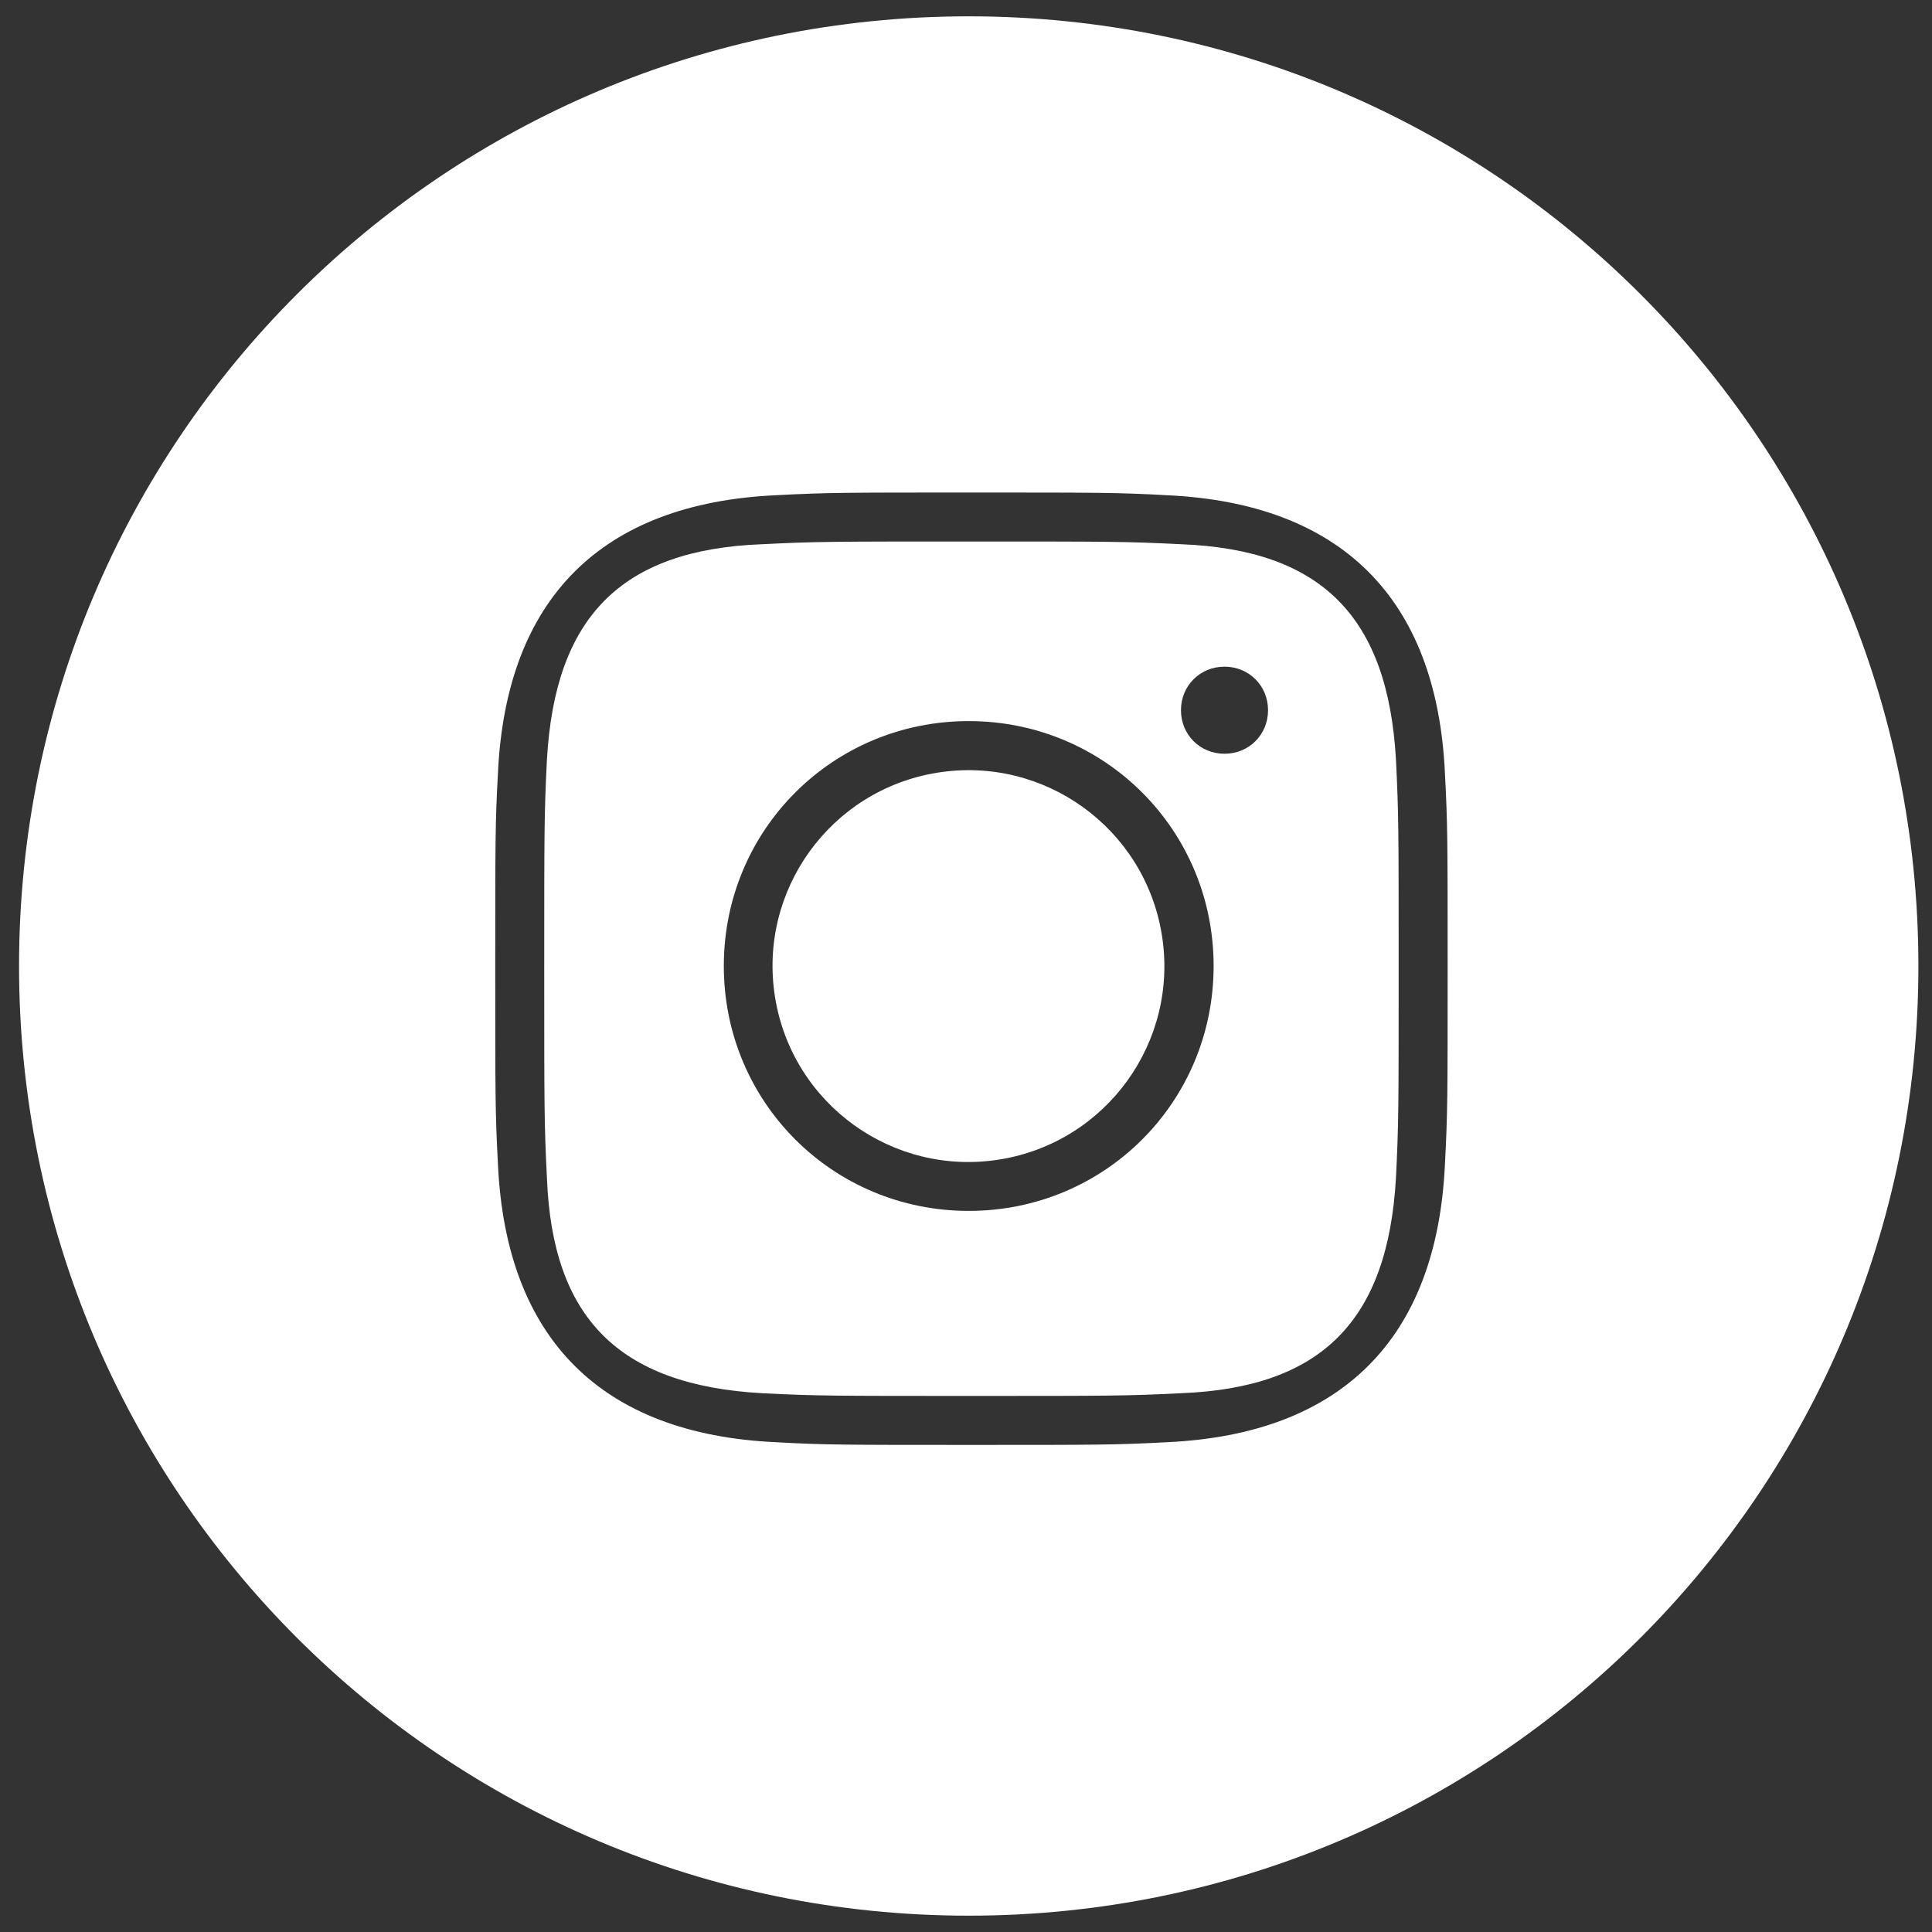
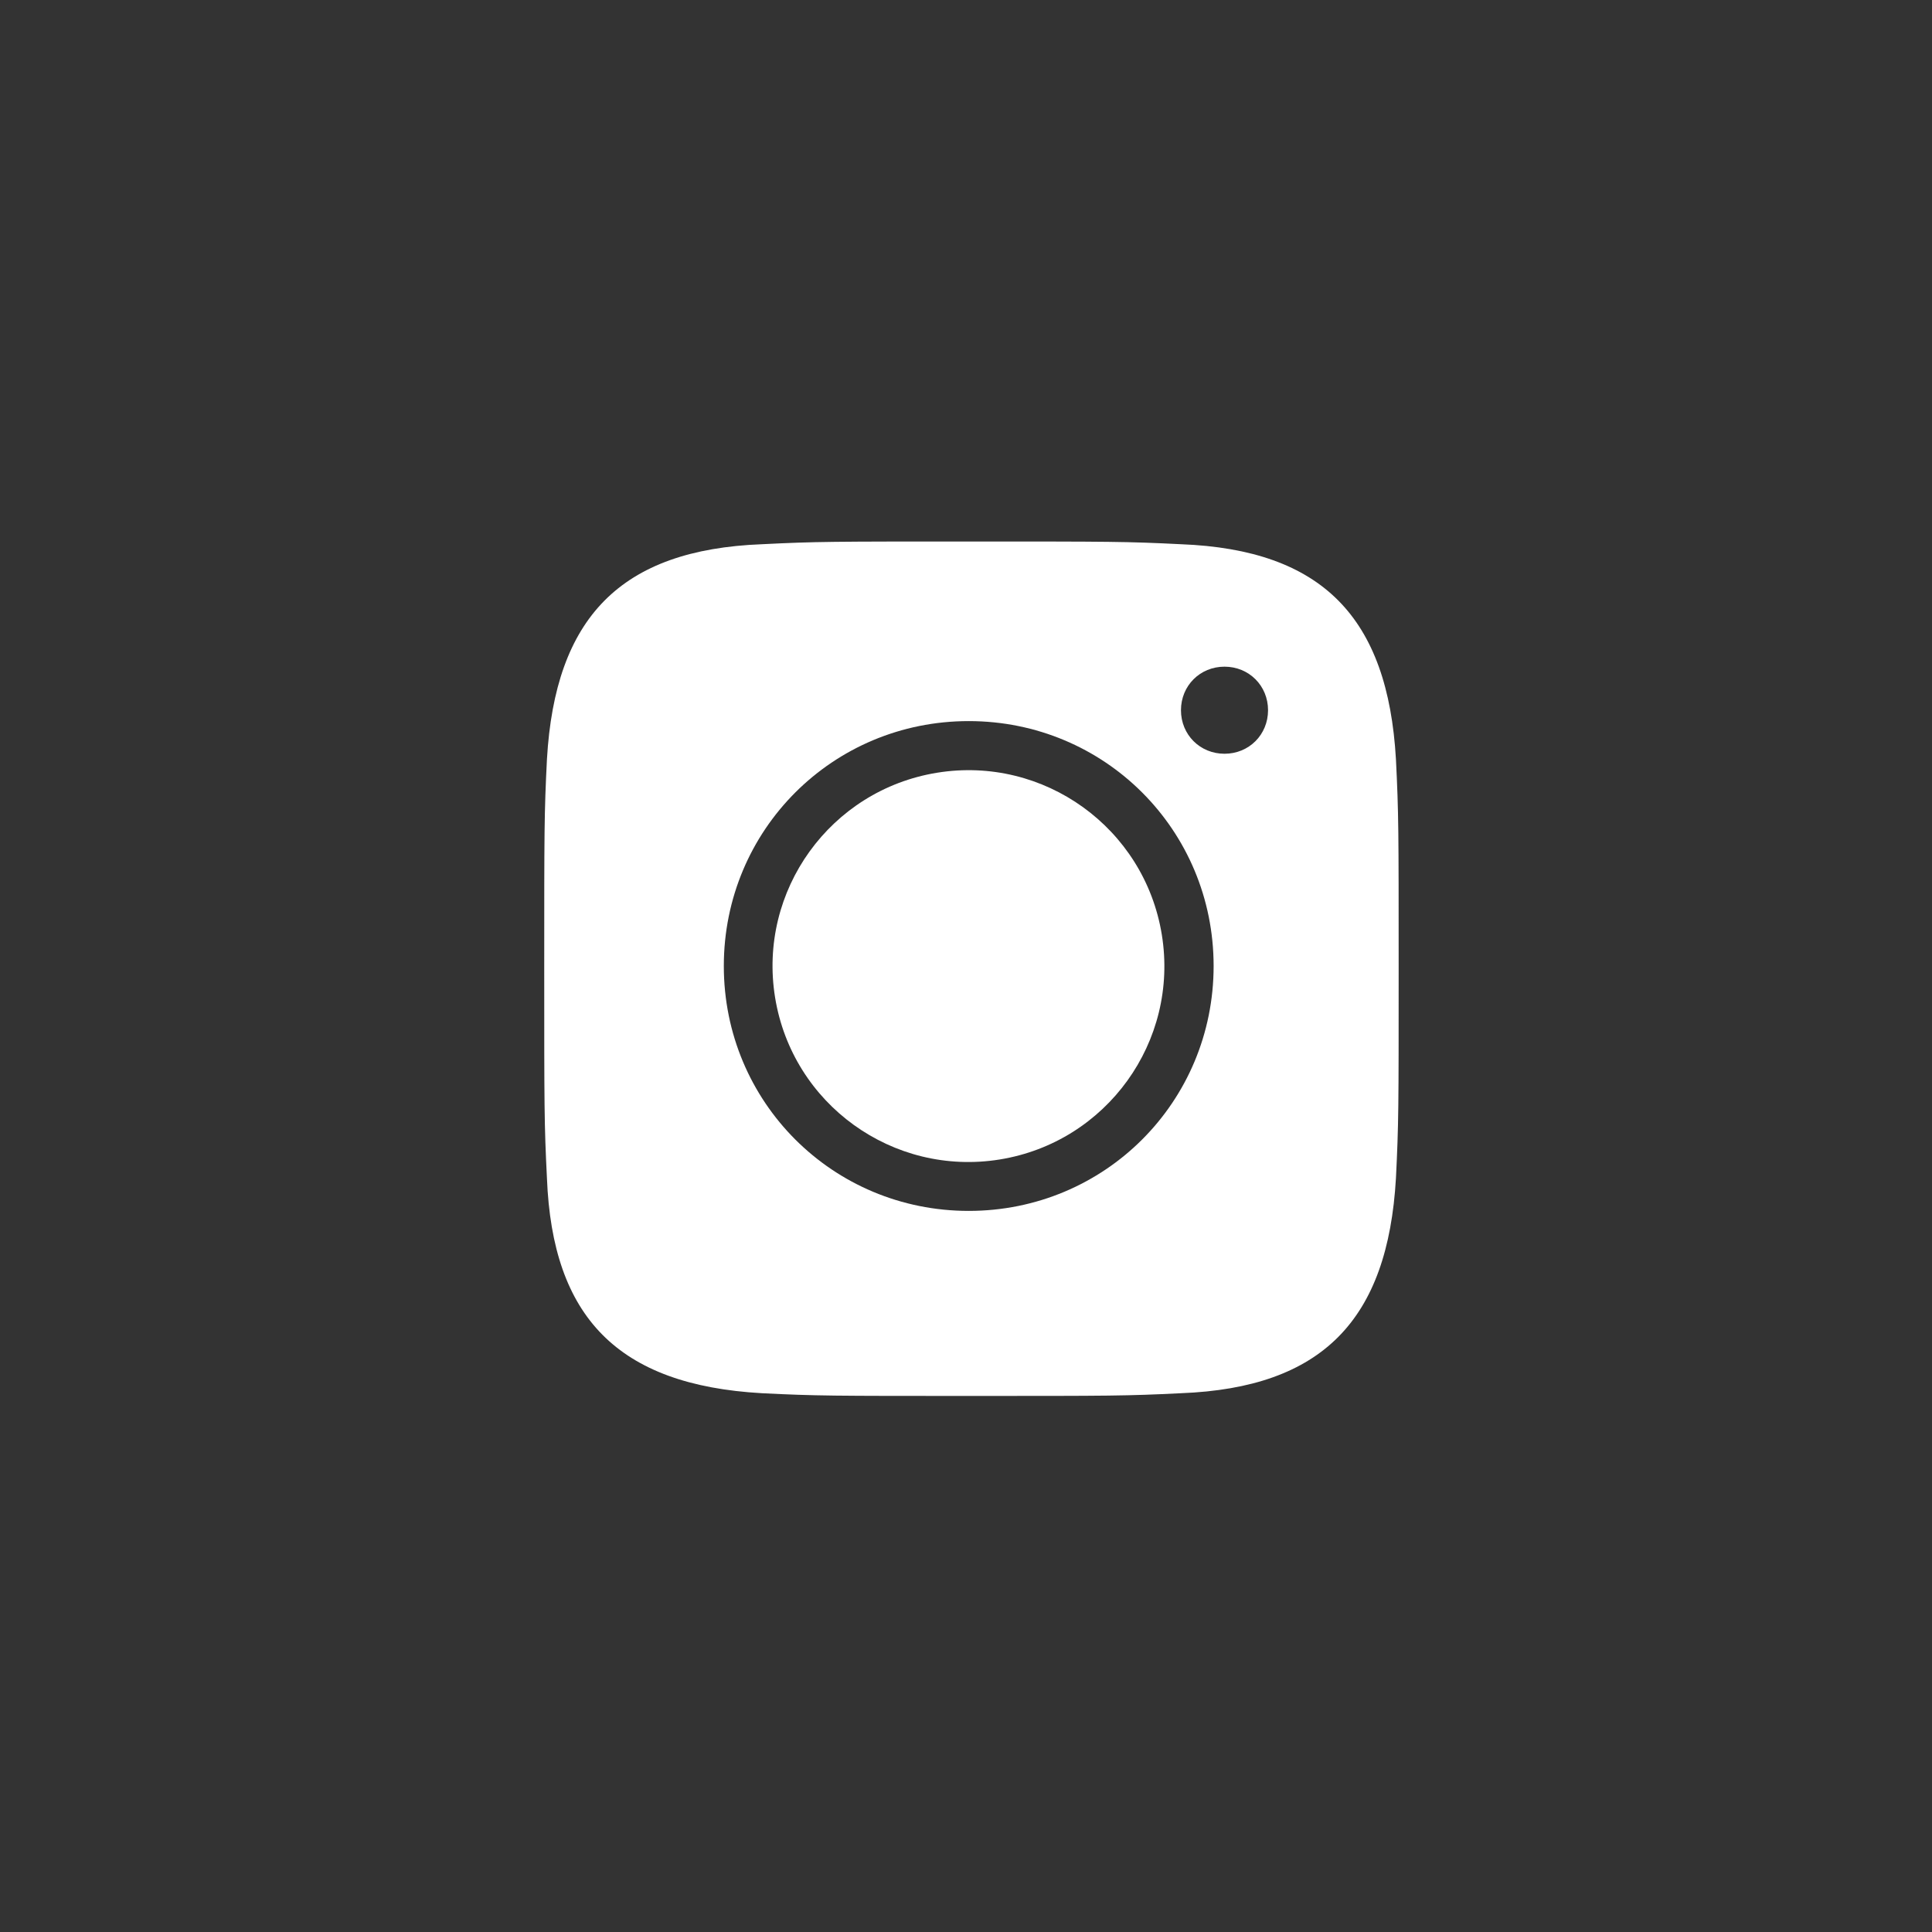
<svg xmlns="http://www.w3.org/2000/svg" version="1.1" id="Laag_1" x="0px" y="0px" viewBox="0 0 71 71" style="enable-background:new 0 0 71 71;" xml:space="preserve">
  <rect x="0" y="0" width="71" height="71" fill="#333333" stroke="none" />
  <style type="text/css">
	.st0{fill:#FFFFFF;}
</style>
  <g>
    <ellipse transform="matrix(0.987 -0.16 0.16 0.987 -5.227 6.161)" class="st0" cx="35.6" cy="35.5" rx="7.2" ry="7.2" />
    <path class="st0" d="M43.4,20c-2-0.1-2.6-0.1-7.7-0.1c-5.1,0-5.7,0-7.7,0.1c-5.2,0.2-7.6,2.7-7.9,7.9c-0.1,2-0.1,2.6-0.1,7.7   c0,5.1,0,5.7,0.1,7.7c0.2,5.1,2.6,7.6,7.9,7.9c2,0.1,2.6,0.1,7.7,0.1c5.1,0,5.7,0,7.7-0.1c5.2-0.2,7.6-2.7,7.9-7.9   c0.1-2,0.1-2.6,0.1-7.7c0-5.1,0-5.7-0.1-7.7C51,22.7,48.6,20.2,43.4,20z M35.6,44.5c-5,0-9-4-9-9s4-9,9-9s9,4,9,9   S40.6,44.5,35.6,44.5z M45,27.7c-0.9,0-1.6-0.7-1.6-1.6c0-0.9,0.7-1.6,1.6-1.6s1.6,0.7,1.6,1.6C46.6,27,45.9,27.7,45,27.7z" />
-     <path class="st0" d="M35.6,0.6C16.3,0.6,0.7,16.2,0.7,35.5s15.6,34.9,34.9,34.9c19.3,0,34.9-15.6,34.9-34.9S54.9,0.6,35.6,0.6z    M53.1,42.8c-0.3,6.4-3.8,9.9-10.2,10.2c-1.9,0.1-2.5,0.1-7.2,0.1s-5.4,0-7.2-0.1c-6.4-0.3-9.9-3.8-10.2-10.2   c-0.1-1.9-0.1-2.5-0.1-7.2s0-5.4,0.1-7.2c0.3-6.4,3.8-9.9,10.2-10.2c1.9-0.1,2.5-0.1,7.2-0.1s5.4,0,7.2,0.1   c6.4,0.3,9.9,3.8,10.2,10.2c0.1,1.9,0.1,2.5,0.1,7.2S53.2,40.9,53.1,42.8z" />
  </g>
</svg>